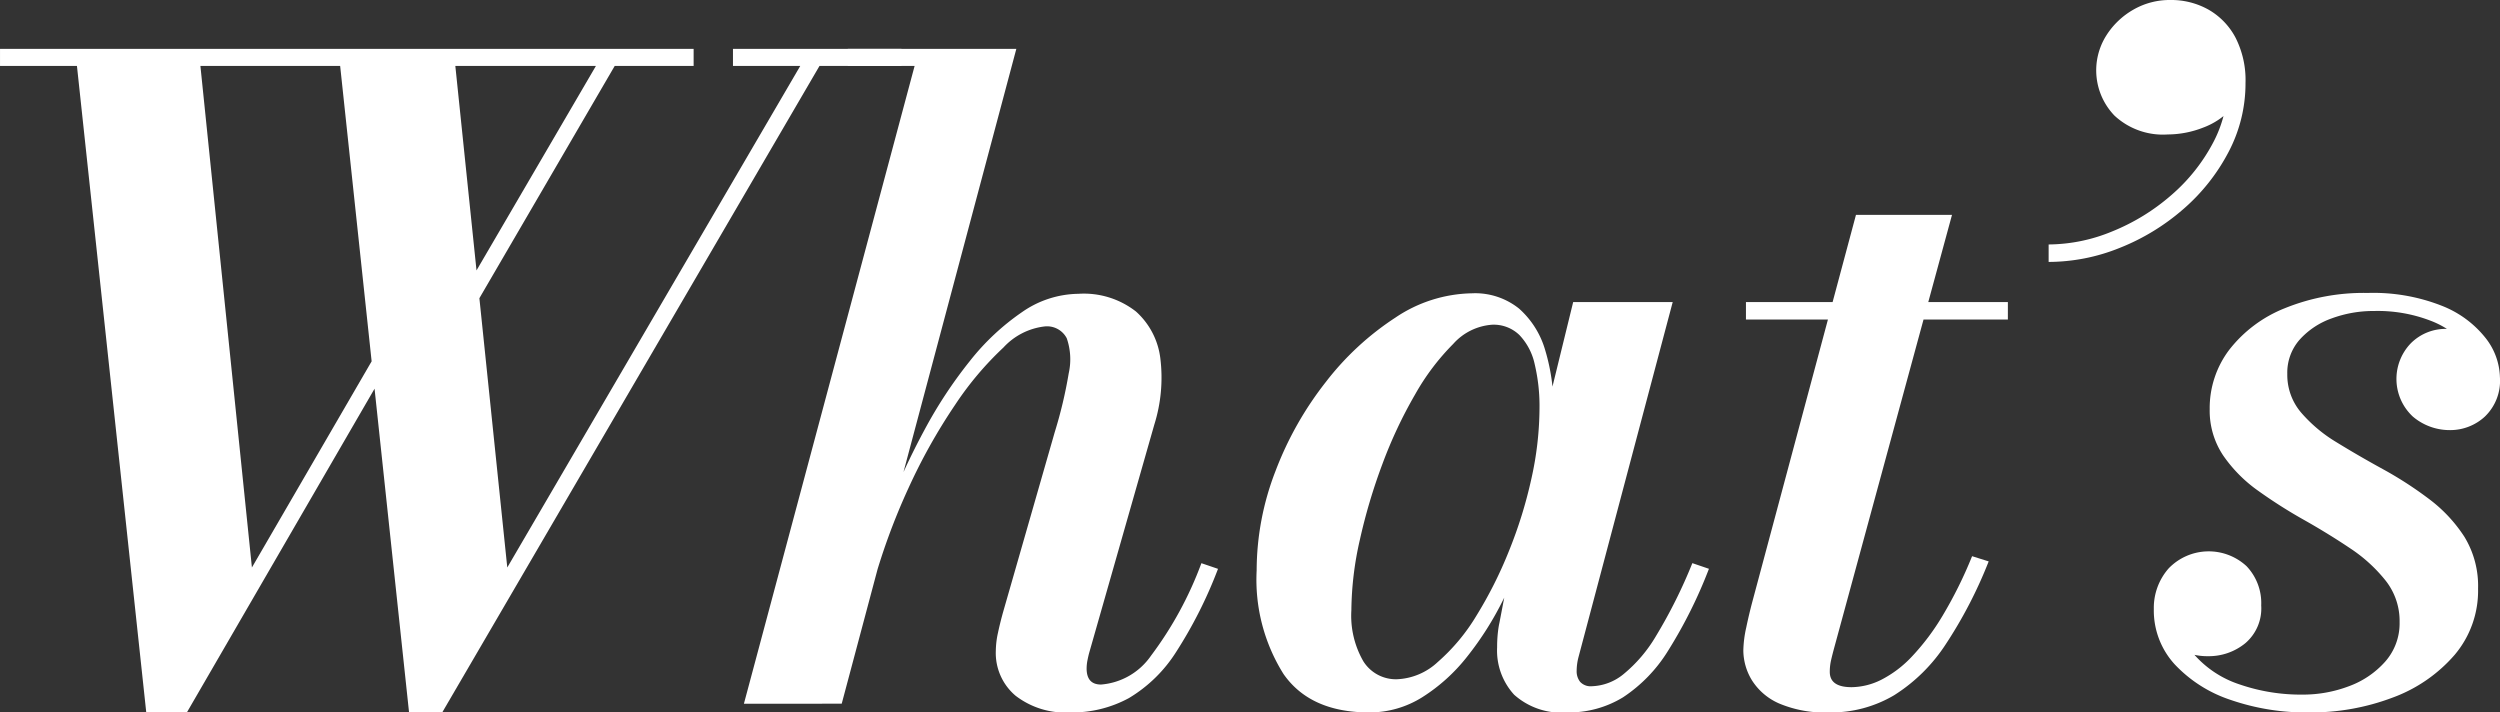
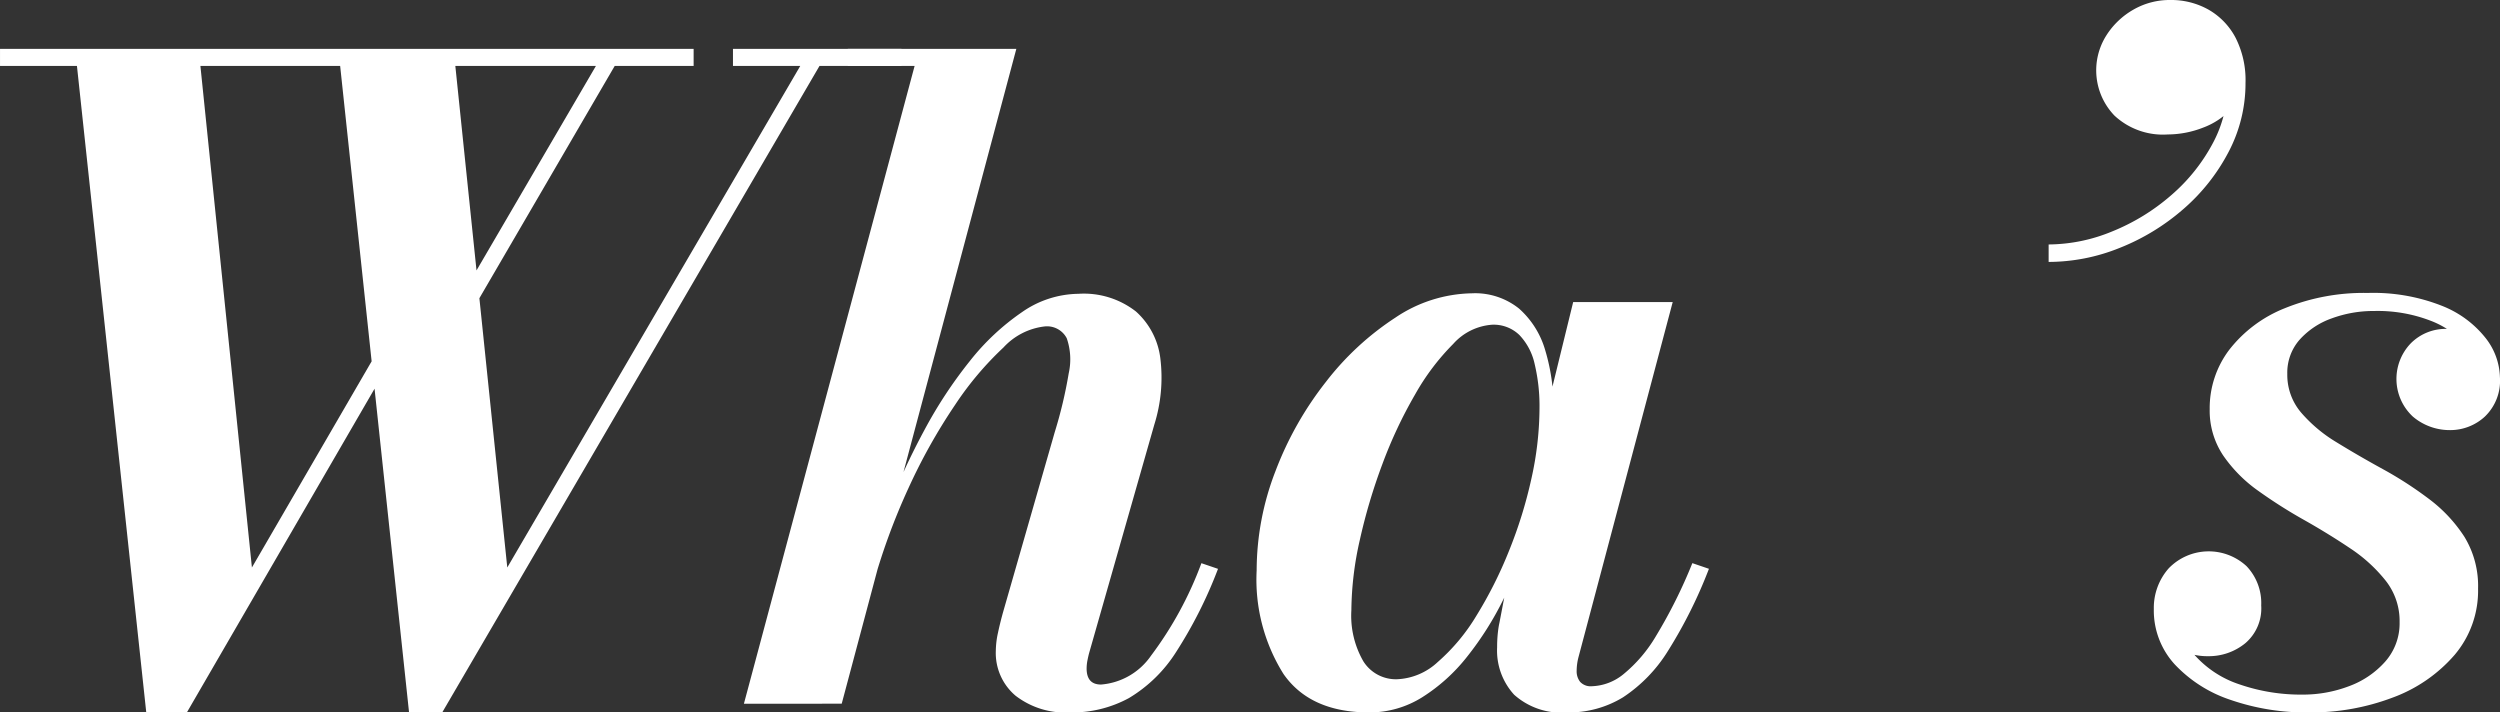
<svg xmlns="http://www.w3.org/2000/svg" width="154.625" height="44.064" viewBox="0 0 154.625 44.064">
  <rect x="0" y="0" width="154.625" height="44.064" fill="#333333" stroke="none" />
  <g id="グループ_583" data-name="グループ 583" transform="translate(-4292.199 -6323.476)">
    <g id="グループ_582" data-name="グループ 582">
      <path id="パス_11100" data-name="パス 11100" d="M4292.2,6327.553V6326.5h42.9v1.053Zm9.045,39.987-4.4-41.04h7.641l3.294,32.075,8.748-15.065h1.161l-13.932,24.03Zm16.254,0-4.374-41.04h7.127l3.322,32.075,18.737-32.075h1.189l-23.95,41.04Zm1.673-23.059,10.5-17.981h1.161l-10.476,17.981Zm18.361-16.928V6326.5h10.422v1.053Z" fill="#fff" />
      <path id="パス_11101" data-name="パス 11101" d="M4338.21,6367l10.558-39.447h-4.132V6326.5h10.423l-10.8,40.5Zm20.169.54a5.038,5.038,0,0,1-3.375-1.04,3.46,3.46,0,0,1-1.214-2.768,5.466,5.466,0,0,1,.134-1.12q.135-.634.325-1.309l3.186-11.1a27.541,27.541,0,0,0,.863-3.632,3.972,3.972,0,0,0-.121-2.174,1.373,1.373,0,0,0-1.39-.728,4.106,4.106,0,0,0-2.525,1.3,19.865,19.865,0,0,0-2.983,3.536,35.368,35.368,0,0,0-2.89,5.158,39.734,39.734,0,0,0-2.24,6.155h-.621a41.87,41.87,0,0,1,1.579-4.846,44.015,44.015,0,0,1,2.268-4.9,27.744,27.744,0,0,1,2.808-4.265,14.646,14.646,0,0,1,3.227-3.025,6.208,6.208,0,0,1,3.483-1.134,5.23,5.23,0,0,1,3.564,1.094,4.638,4.638,0,0,1,1.511,2.916,9.718,9.718,0,0,1-.378,4.091l-4.022,14.094q-.053.189-.109.472a2.7,2.7,0,0,0-.053.5q0,1,.89,1a4.152,4.152,0,0,0,3.092-1.783,22.506,22.506,0,0,0,3.118-5.723l1.027.35a27.448,27.448,0,0,1-2.592,5.144,8.813,8.813,0,0,1-2.916,2.848A7.341,7.341,0,0,1,4358.379,6367.54Z" fill="#fff" />
      <path id="パス_11102" data-name="パス 11102" d="M4376.885,6367.54q-3.643,0-5.3-2.376a10.977,10.977,0,0,1-1.662-6.4,17.067,17.067,0,0,1,1.162-6.143,20.9,20.9,0,0,1,3.118-5.521,17.483,17.483,0,0,1,4.306-3.983,8.721,8.721,0,0,1,4.726-1.5,4.343,4.343,0,0,1,2.916.944,5.458,5.458,0,0,1,1.62,2.579,12.187,12.187,0,0,1,.513,3.659,19.848,19.848,0,0,1-.364,3.55,31.637,31.637,0,0,1-1.054,4.09,30.4,30.4,0,0,1-1.674,4.091,19.586,19.586,0,0,1-2.254,3.564,10.992,10.992,0,0,1-2.781,2.511A6.12,6.12,0,0,1,4376.885,6367.54Zm1.729-2.053a3.93,3.93,0,0,0,2.511-1.066,12.007,12.007,0,0,0,2.389-2.862,25.873,25.873,0,0,0,2.012-4,27.76,27.76,0,0,0,1.391-4.482,20.275,20.275,0,0,0,.5-4.333,11.241,11.241,0,0,0-.3-2.755,3.757,3.757,0,0,0-.946-1.795,2.287,2.287,0,0,0-1.673-.635,3.56,3.56,0,0,0-2.417,1.188,14.505,14.505,0,0,0-2.362,3.133,27.864,27.864,0,0,0-2.012,4.279,35.085,35.085,0,0,0-1.4,4.7,20.221,20.221,0,0,0-.526,4.361,5.651,5.651,0,0,0,.742,3.159A2.375,2.375,0,0,0,4378.614,6365.487Zm10.53,2.053a4.39,4.39,0,0,1-3.294-1.094,4.043,4.043,0,0,1-1.054-2.929,8.243,8.243,0,0,1,.041-.865c.027-.252.058-.467.1-.648l.81-4.238,1.377-4.24.756-4.752,1.62-6.615h6.156l-5.832,21.979a3.456,3.456,0,0,0-.109.837,1.048,1.048,0,0,0,.216.674.882.882,0,0,0,.73.27,3.249,3.249,0,0,0,1.93-.729,8.849,8.849,0,0,0,2.039-2.389,30.992,30.992,0,0,0,2.241-4.495l1.026.35a29.074,29.074,0,0,1-2.524,5.063,9.277,9.277,0,0,1-2.795,2.889A6.41,6.41,0,0,1,4389.144,6367.54Z" fill="#fff" />
-       <path id="パス_11103" data-name="パス 11103" d="M4405.316,6367.54a7.228,7.228,0,0,1-3.078-.554,3.757,3.757,0,0,1-1.688-1.444,3.58,3.58,0,0,1-.526-1.836,7.042,7.042,0,0,1,.176-1.4q.174-.836.391-1.648l6.4-23.894h5.94l-7.317,26.891c-.054.2-.108.414-.162.649a3.215,3.215,0,0,0-.081.728q0,.947,1.35.946a4.2,4.2,0,0,0,1.836-.459,6.9,6.9,0,0,0,1.89-1.432,14.339,14.339,0,0,0,1.89-2.511,26.279,26.279,0,0,0,1.836-3.7l1.026.323a27.652,27.652,0,0,1-2.659,5.13,10.47,10.47,0,0,1-3.187,3.146A7.661,7.661,0,0,1,4405.316,6367.54Zm-5.13-24.3v-1.08h16.2v1.08Z" fill="#fff" />
      <path id="パス_11104" data-name="パス 11104" d="M4418.907,6339.676v-1.08a10.436,10.436,0,0,0,3.942-.811,12.905,12.905,0,0,0,3.646-2.241,11.148,11.148,0,0,0,2.618-3.307,7.582,7.582,0,0,0,.837-4.037h1.026a2.834,2.834,0,0,1-.716,1.945,4.506,4.506,0,0,1-1.808,1.228,6.055,6.055,0,0,1-2.174.419,4.4,4.4,0,0,1-3.294-1.161,4.034,4.034,0,0,1-.513-4.955,4.78,4.78,0,0,1,1.66-1.593,4.5,4.5,0,0,1,2.309-.607,4.713,4.713,0,0,1,2.35.593,4.316,4.316,0,0,1,1.673,1.729,5.784,5.784,0,0,1,.621,2.807,9.1,9.1,0,0,1-1.053,4.28,12.051,12.051,0,0,1-2.808,3.537,13.617,13.617,0,0,1-3.929,2.39A11.784,11.784,0,0,1,4418.907,6339.676Z" fill="#fff" />
      <path id="パス_11105" data-name="パス 11105" d="M4434.971,6367.54a14.272,14.272,0,0,1-4.793-.77,8.327,8.327,0,0,1-3.47-2.2,4.931,4.931,0,0,1-1.295-3.428,3.691,3.691,0,0,1,.918-2.512,3.442,3.442,0,0,1,4.819-.134,3.31,3.31,0,0,1,.905,2.43,2.825,2.825,0,0,1-.986,2.335,3.561,3.561,0,0,1-2.308.8,3.718,3.718,0,0,1-1.661-.365,3.028,3.028,0,0,1-1.187-1.012,2.655,2.655,0,0,1-.447-1.539h1.458a4.222,4.222,0,0,0,1.027,2.861,6.385,6.385,0,0,0,2.795,1.81,11.607,11.607,0,0,0,3.874.621,7.991,7.991,0,0,0,2.848-.514,5.542,5.542,0,0,0,2.255-1.525,3.572,3.572,0,0,0,.891-2.444,4.033,4.033,0,0,0-.851-2.551,9.443,9.443,0,0,0-2.186-2q-1.338-.9-2.849-1.755a30.616,30.616,0,0,1-2.849-1.809,8.776,8.776,0,0,1-2.173-2.187,4.981,4.981,0,0,1-.837-2.876,5.967,5.967,0,0,1,1.214-3.671,8.176,8.176,0,0,1,3.43-2.565,12.978,12.978,0,0,1,5.13-.945,11.541,11.541,0,0,1,4.6.8,6.437,6.437,0,0,1,2.7,2,4.081,4.081,0,0,1,.877,2.417,3.067,3.067,0,0,1-.946,2.443,3.156,3.156,0,0,1-2.132.823,3.516,3.516,0,0,1-2.309-.837,3.179,3.179,0,0,1-.135-4.522,3.038,3.038,0,0,1,2.281-.9,3.319,3.319,0,0,1,2.2.837,2.706,2.706,0,0,1,.985,2.16h-1.27a3.061,3.061,0,0,0-.769-1.985,5.533,5.533,0,0,0-2.214-1.526,9.11,9.11,0,0,0-3.47-.594,7.469,7.469,0,0,0-2.631.459,4.819,4.819,0,0,0-1.985,1.323,3.084,3.084,0,0,0-.757,2.106,3.6,3.6,0,0,0,.851,2.39,8.971,8.971,0,0,0,2.187,1.836q1.337.823,2.863,1.661a23.329,23.329,0,0,1,2.861,1.849,9.1,9.1,0,0,1,2.188,2.335,5.831,5.831,0,0,1,.85,3.214,6.14,6.14,0,0,1-1.445,4.09,9.314,9.314,0,0,1-3.834,2.646A14.258,14.258,0,0,1,4434.971,6367.54Z" fill="#fff" />
    </g>
  </g>
</svg>